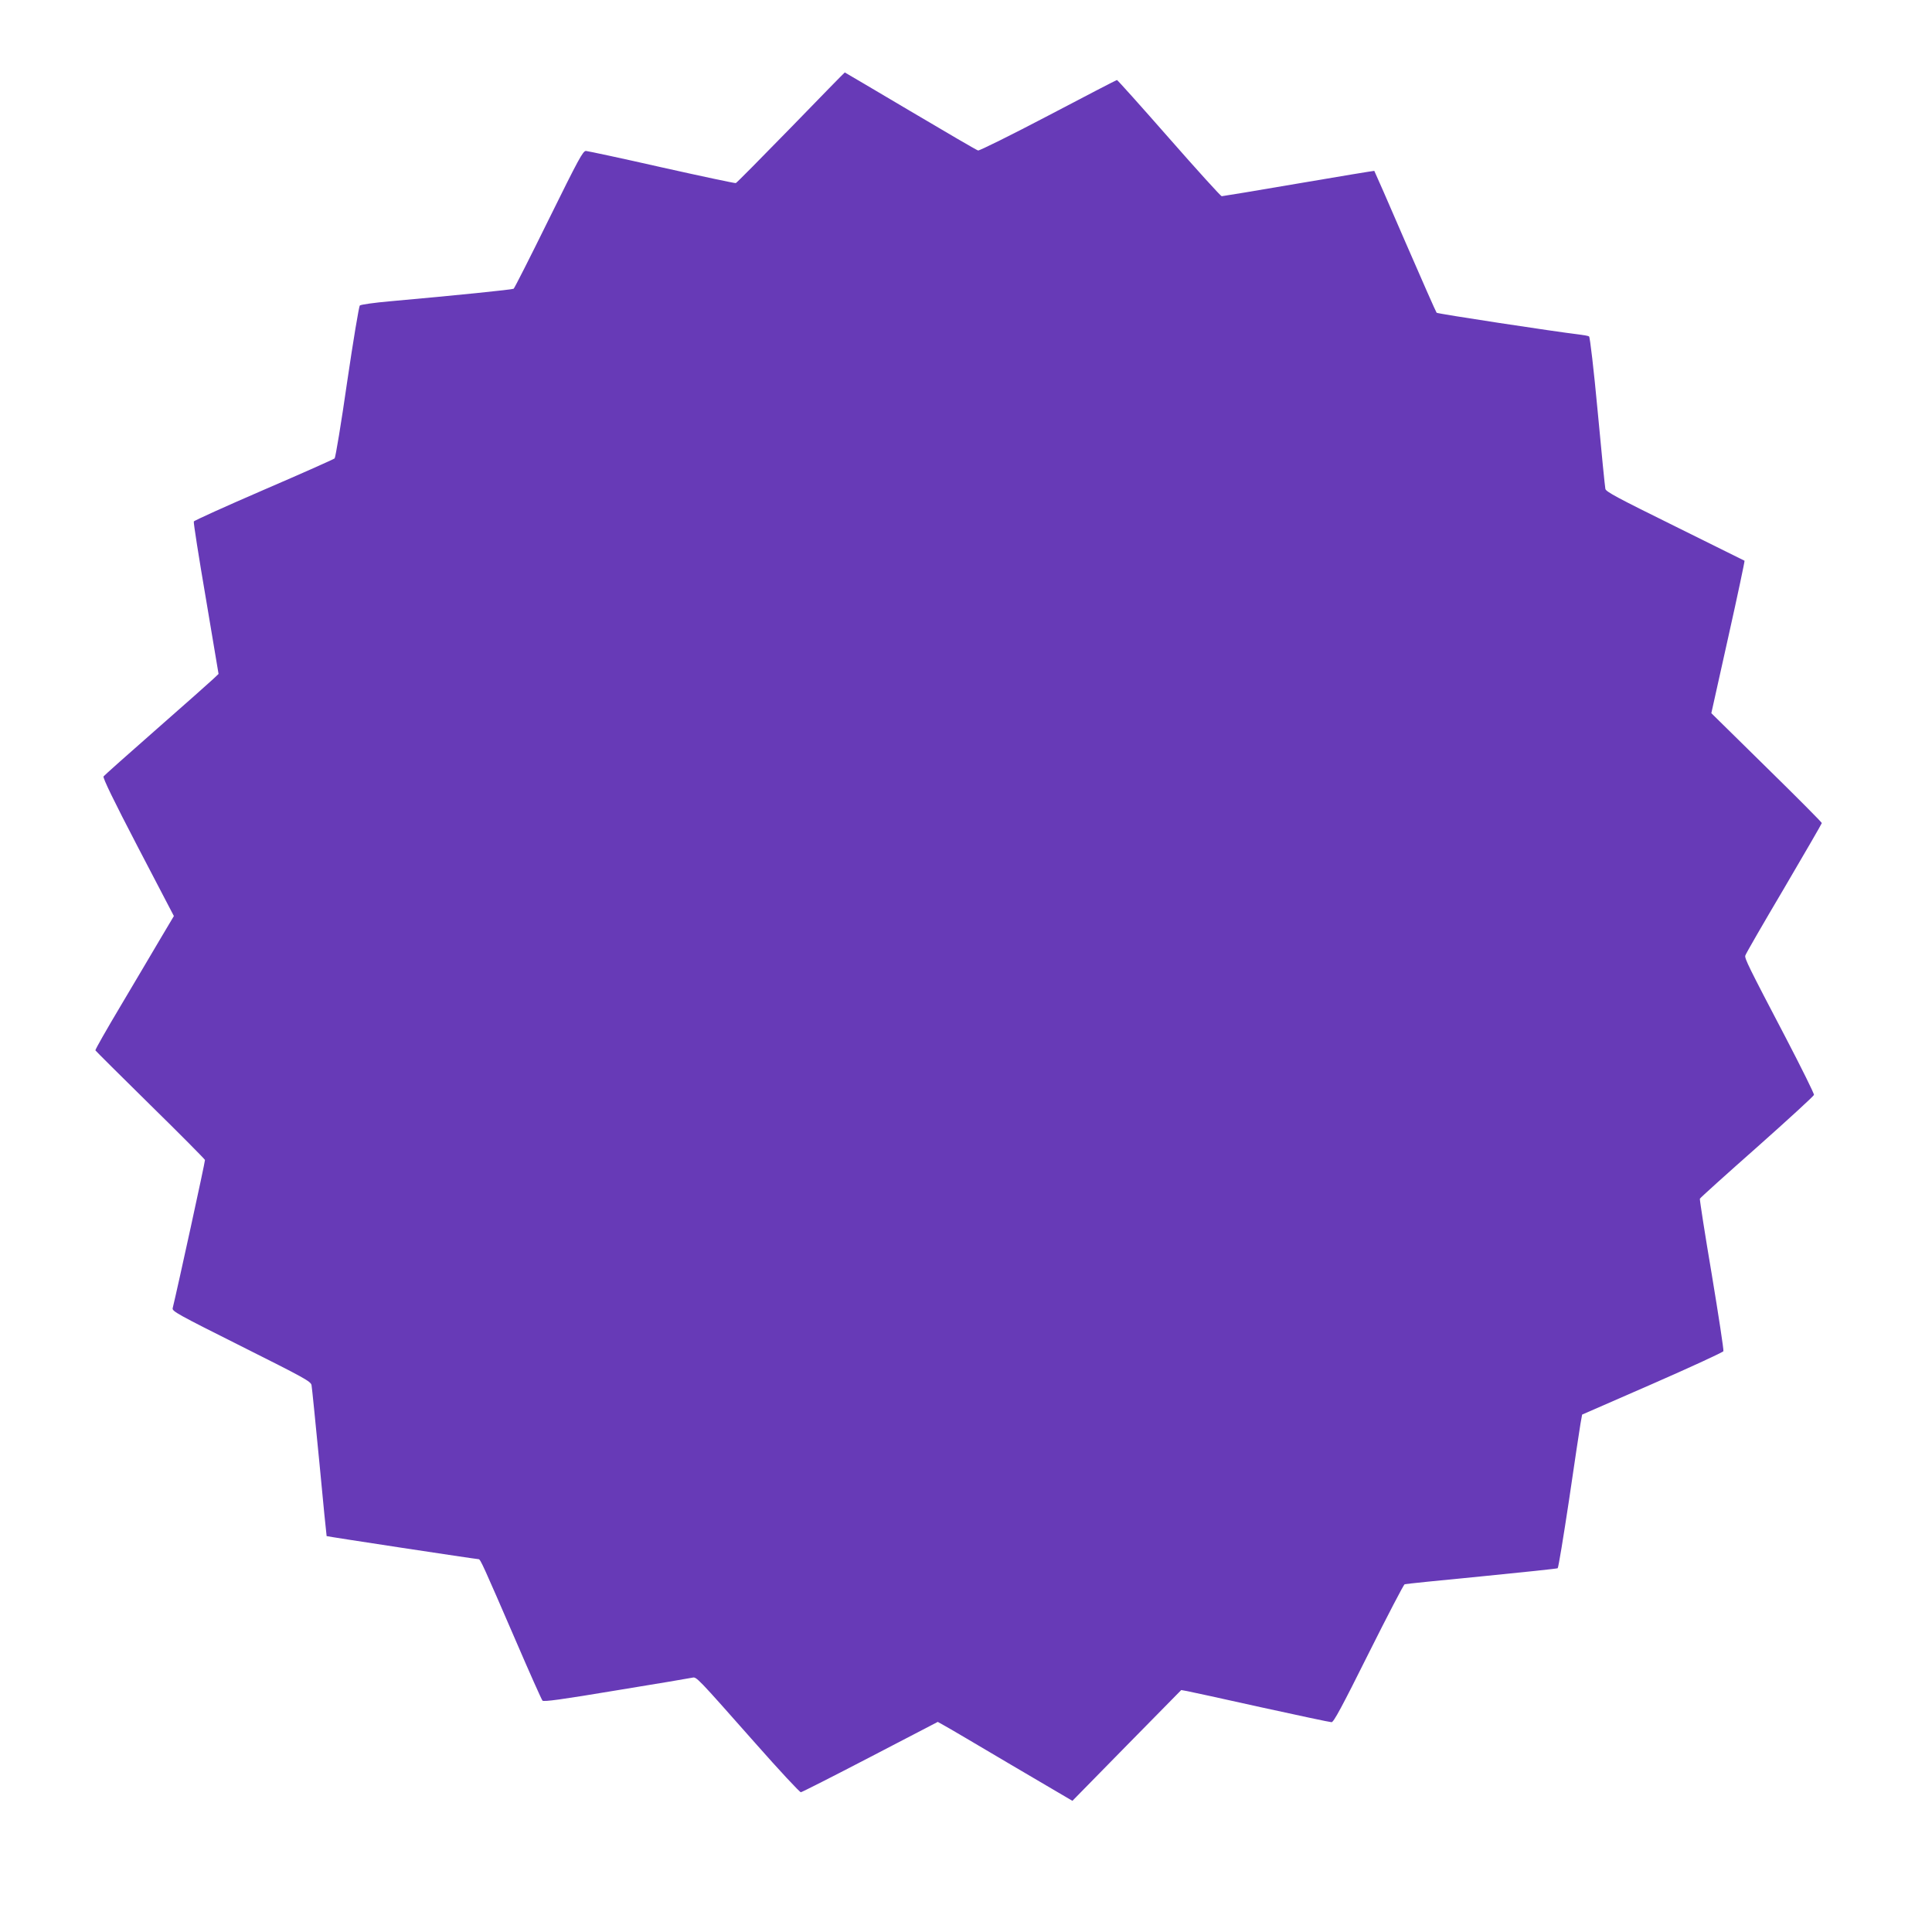
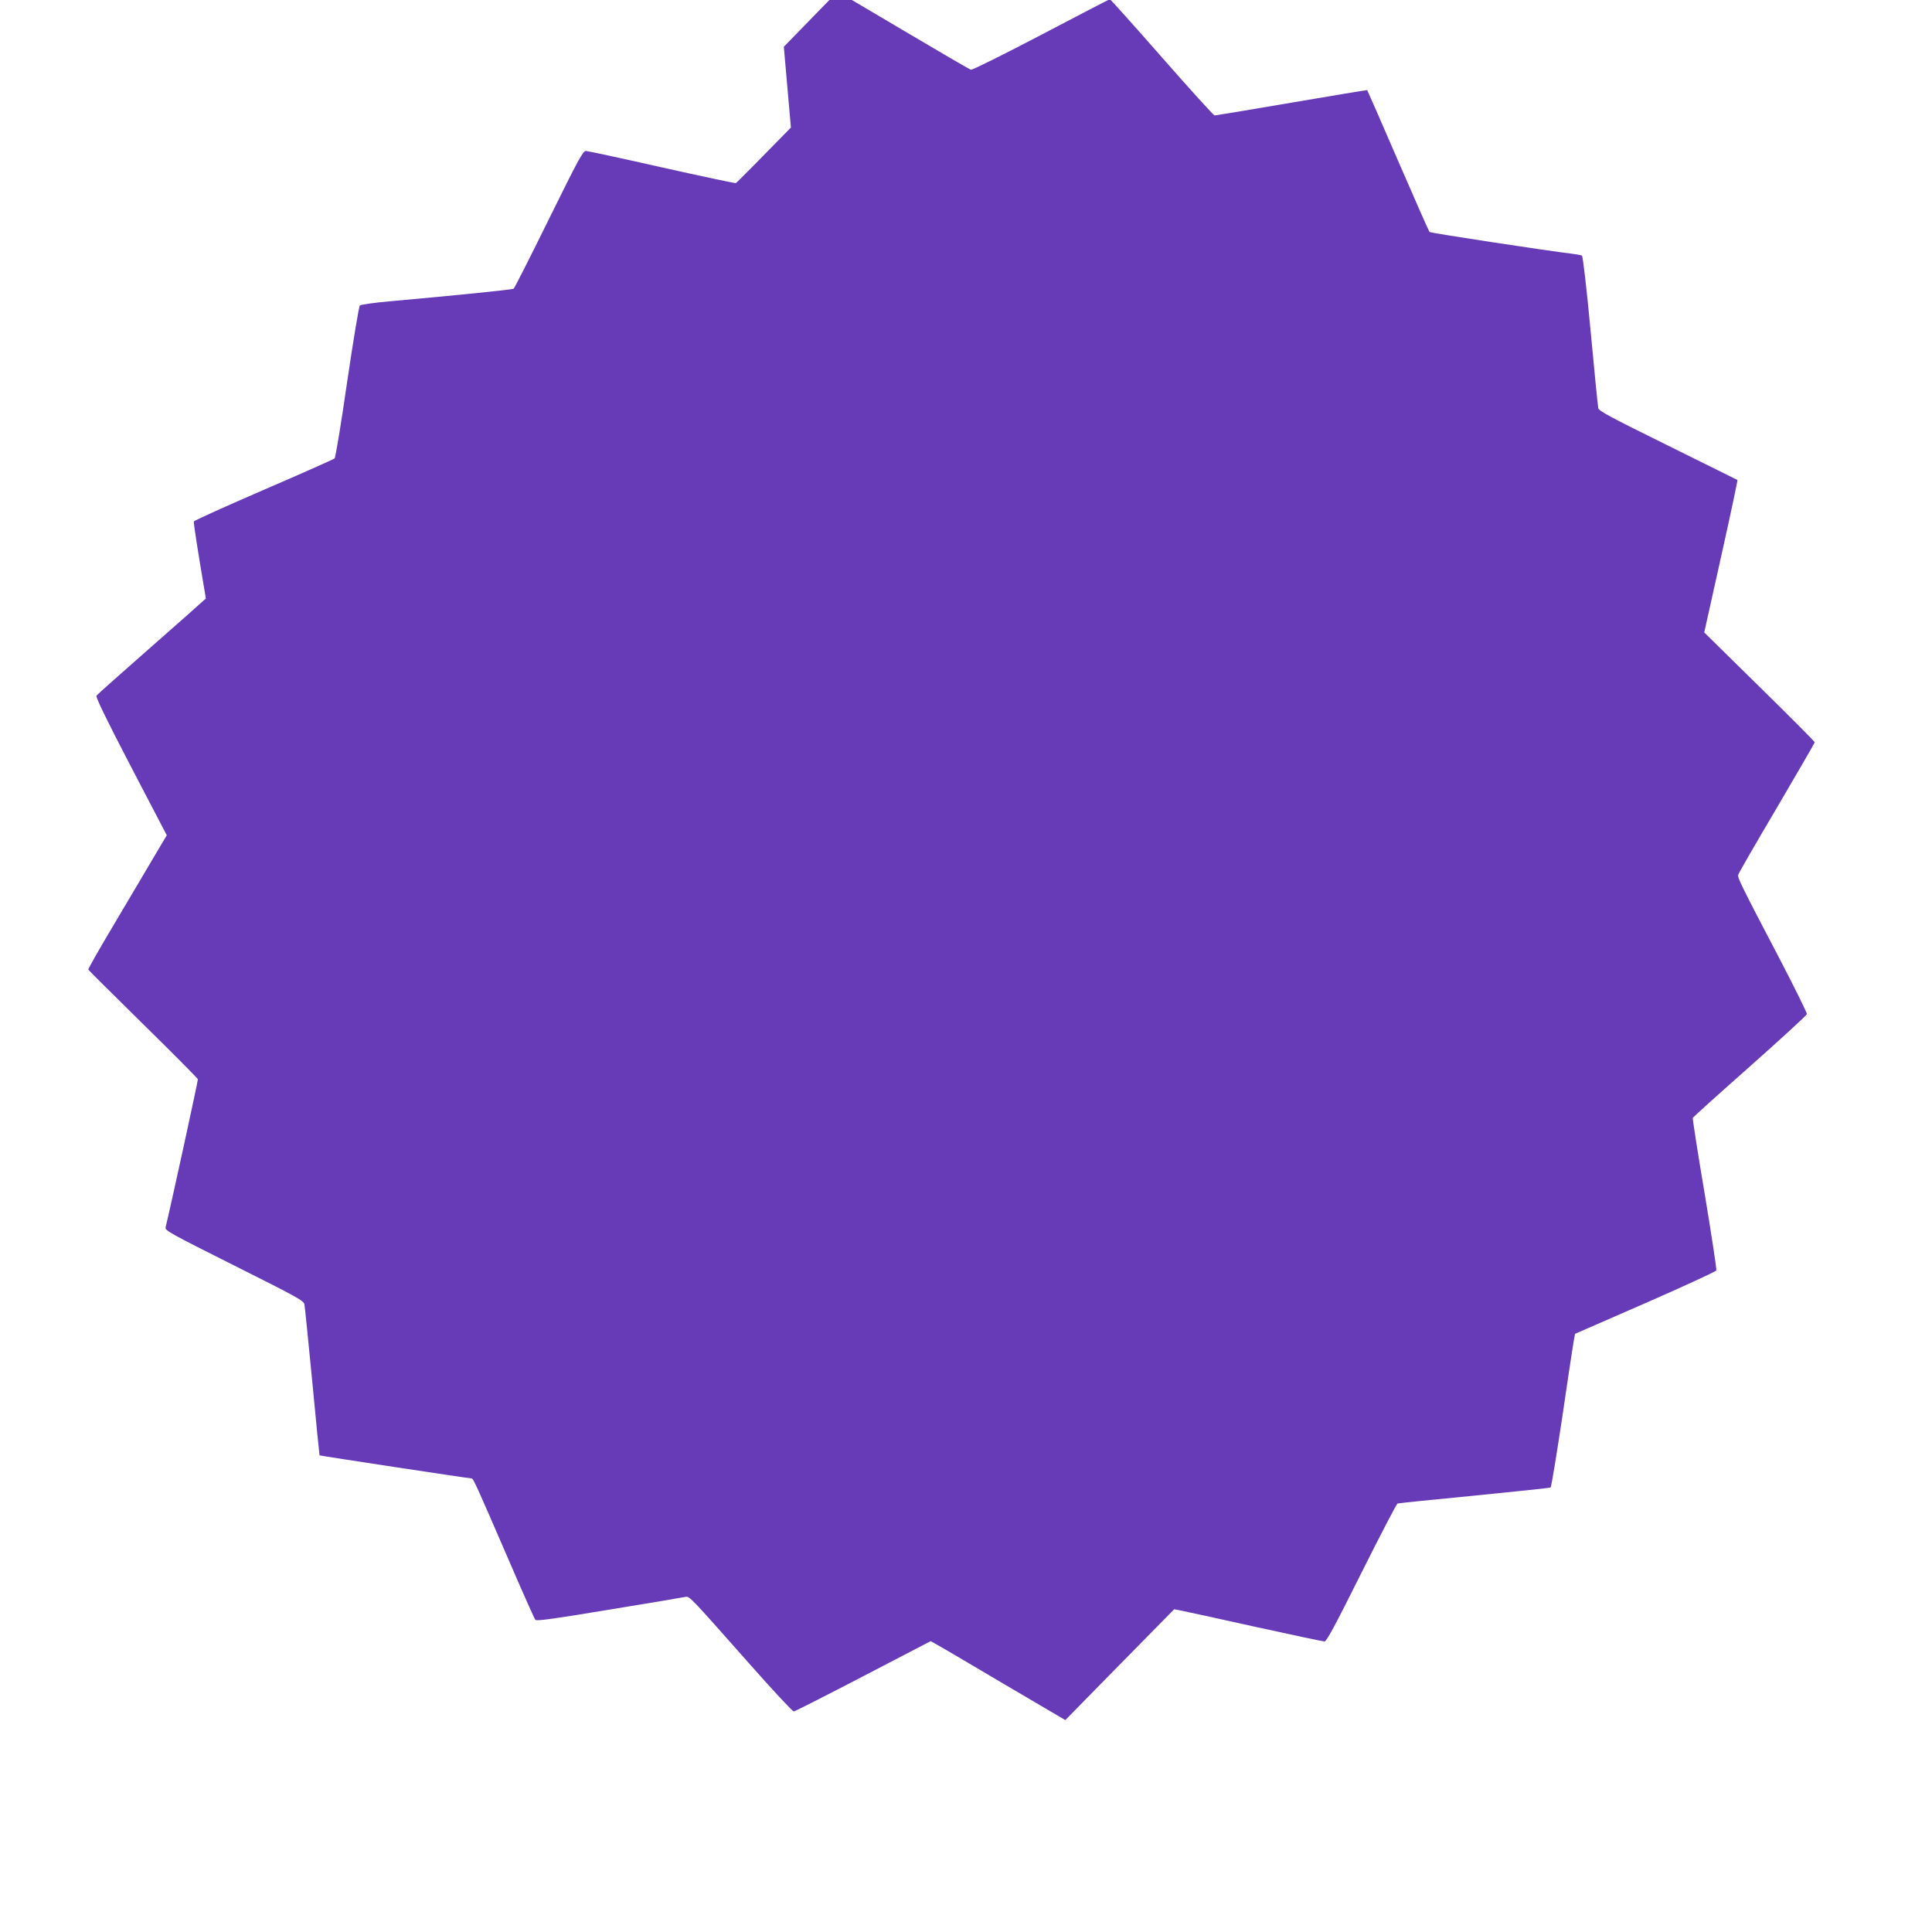
<svg xmlns="http://www.w3.org/2000/svg" version="1.0" width="1280pt" height="1280pt" viewBox="0 0 1280 1280" preserveAspectRatio="xMidYMid meet">
  <g transform="translate(0,1280) scale(0.1,-0.1)" fill="#673ab7" stroke="none">
-     <path d="M5240 11955 c-195 -200 -359 -366 -365 -368 -5 -2 -226 45 -490 104 -264 60 -490 108 -503 109 -20 0 -48 -52 -246 -453 -123 -250 -228 -457 -233 -460 -10 -6 -382 -44 -818 -83 -104 -9 -195 -22 -201 -28 -6 -6 -44 -234 -84 -506 -39 -272 -77 -500 -83 -507 -7 -6 -218 -100 -471 -209 -252 -109 -460 -203 -462 -209 -3 -6 33 -236 80 -510 l84 -500 -37 -35 c-20 -19 -189 -169 -376 -333 -187 -164 -344 -304 -349 -311 -6 -9 64 -154 228 -469 l238 -456 -88 -148 c-48 -81 -165 -280 -261 -441 -96 -161 -173 -296 -171 -301 2 -4 165 -166 363 -361 198 -194 361 -359 363 -365 2 -9 -183 -856 -214 -982 -5 -20 31 -40 454 -252 421 -211 461 -233 466 -258 3 -15 26 -246 52 -513 25 -267 47 -486 48 -487 3 -3 991 -153 1007 -153 12 0 31 -43 244 -535 92 -214 173 -395 179 -402 8 -9 125 7 491 68 264 43 490 81 502 84 28 6 27 7 418 -435 158 -179 293 -324 301 -324 8 1 215 106 461 234 l446 232 41 -23 c23 -12 223 -130 446 -262 l405 -238 360 367 361 367 39 -7 c22 -4 242 -52 489 -107 247 -54 457 -99 468 -99 14 0 69 102 245 455 125 250 233 457 239 459 6 2 235 26 508 52 273 27 501 51 506 54 5 3 38 206 75 450 36 245 70 473 76 507 l11 61 465 203 c256 112 468 210 471 217 3 8 -32 236 -77 508 -46 271 -81 498 -79 502 1 5 172 159 378 341 206 183 376 339 378 347 2 8 -82 177 -186 377 -250 477 -274 527 -269 546 2 10 117 209 256 444 138 235 251 430 251 434 0 5 -164 170 -366 368 l-366 360 112 503 c62 277 110 505 108 507 -1 1 -209 104 -460 228 -385 190 -458 229 -462 248 -3 13 -26 244 -51 514 -26 279 -51 492 -57 496 -5 4 -36 9 -67 13 -161 19 -936 137 -943 144 -4 4 -98 217 -209 473 -110 255 -202 465 -204 467 -1 1 -227 -36 -501 -83 -274 -47 -504 -85 -510 -85 -6 0 -163 173 -349 385 -186 212 -341 385 -345 385 -3 0 -208 -106 -455 -236 -246 -129 -456 -233 -465 -231 -9 2 -211 120 -449 261 -238 141 -433 256 -434 256 -2 0 -162 -164 -357 -365z" />
+     <path d="M5240 11955 c-195 -200 -359 -366 -365 -368 -5 -2 -226 45 -490 104 -264 60 -490 108 -503 109 -20 0 -48 -52 -246 -453 -123 -250 -228 -457 -233 -460 -10 -6 -382 -44 -818 -83 -104 -9 -195 -22 -201 -28 -6 -6 -44 -234 -84 -506 -39 -272 -77 -500 -83 -507 -7 -6 -218 -100 -471 -209 -252 -109 -460 -203 -462 -209 -3 -6 33 -236 80 -510 c-20 -19 -189 -169 -376 -333 -187 -164 -344 -304 -349 -311 -6 -9 64 -154 228 -469 l238 -456 -88 -148 c-48 -81 -165 -280 -261 -441 -96 -161 -173 -296 -171 -301 2 -4 165 -166 363 -361 198 -194 361 -359 363 -365 2 -9 -183 -856 -214 -982 -5 -20 31 -40 454 -252 421 -211 461 -233 466 -258 3 -15 26 -246 52 -513 25 -267 47 -486 48 -487 3 -3 991 -153 1007 -153 12 0 31 -43 244 -535 92 -214 173 -395 179 -402 8 -9 125 7 491 68 264 43 490 81 502 84 28 6 27 7 418 -435 158 -179 293 -324 301 -324 8 1 215 106 461 234 l446 232 41 -23 c23 -12 223 -130 446 -262 l405 -238 360 367 361 367 39 -7 c22 -4 242 -52 489 -107 247 -54 457 -99 468 -99 14 0 69 102 245 455 125 250 233 457 239 459 6 2 235 26 508 52 273 27 501 51 506 54 5 3 38 206 75 450 36 245 70 473 76 507 l11 61 465 203 c256 112 468 210 471 217 3 8 -32 236 -77 508 -46 271 -81 498 -79 502 1 5 172 159 378 341 206 183 376 339 378 347 2 8 -82 177 -186 377 -250 477 -274 527 -269 546 2 10 117 209 256 444 138 235 251 430 251 434 0 5 -164 170 -366 368 l-366 360 112 503 c62 277 110 505 108 507 -1 1 -209 104 -460 228 -385 190 -458 229 -462 248 -3 13 -26 244 -51 514 -26 279 -51 492 -57 496 -5 4 -36 9 -67 13 -161 19 -936 137 -943 144 -4 4 -98 217 -209 473 -110 255 -202 465 -204 467 -1 1 -227 -36 -501 -83 -274 -47 -504 -85 -510 -85 -6 0 -163 173 -349 385 -186 212 -341 385 -345 385 -3 0 -208 -106 -455 -236 -246 -129 -456 -233 -465 -231 -9 2 -211 120 -449 261 -238 141 -433 256 -434 256 -2 0 -162 -164 -357 -365z" />
  </g>
</svg>